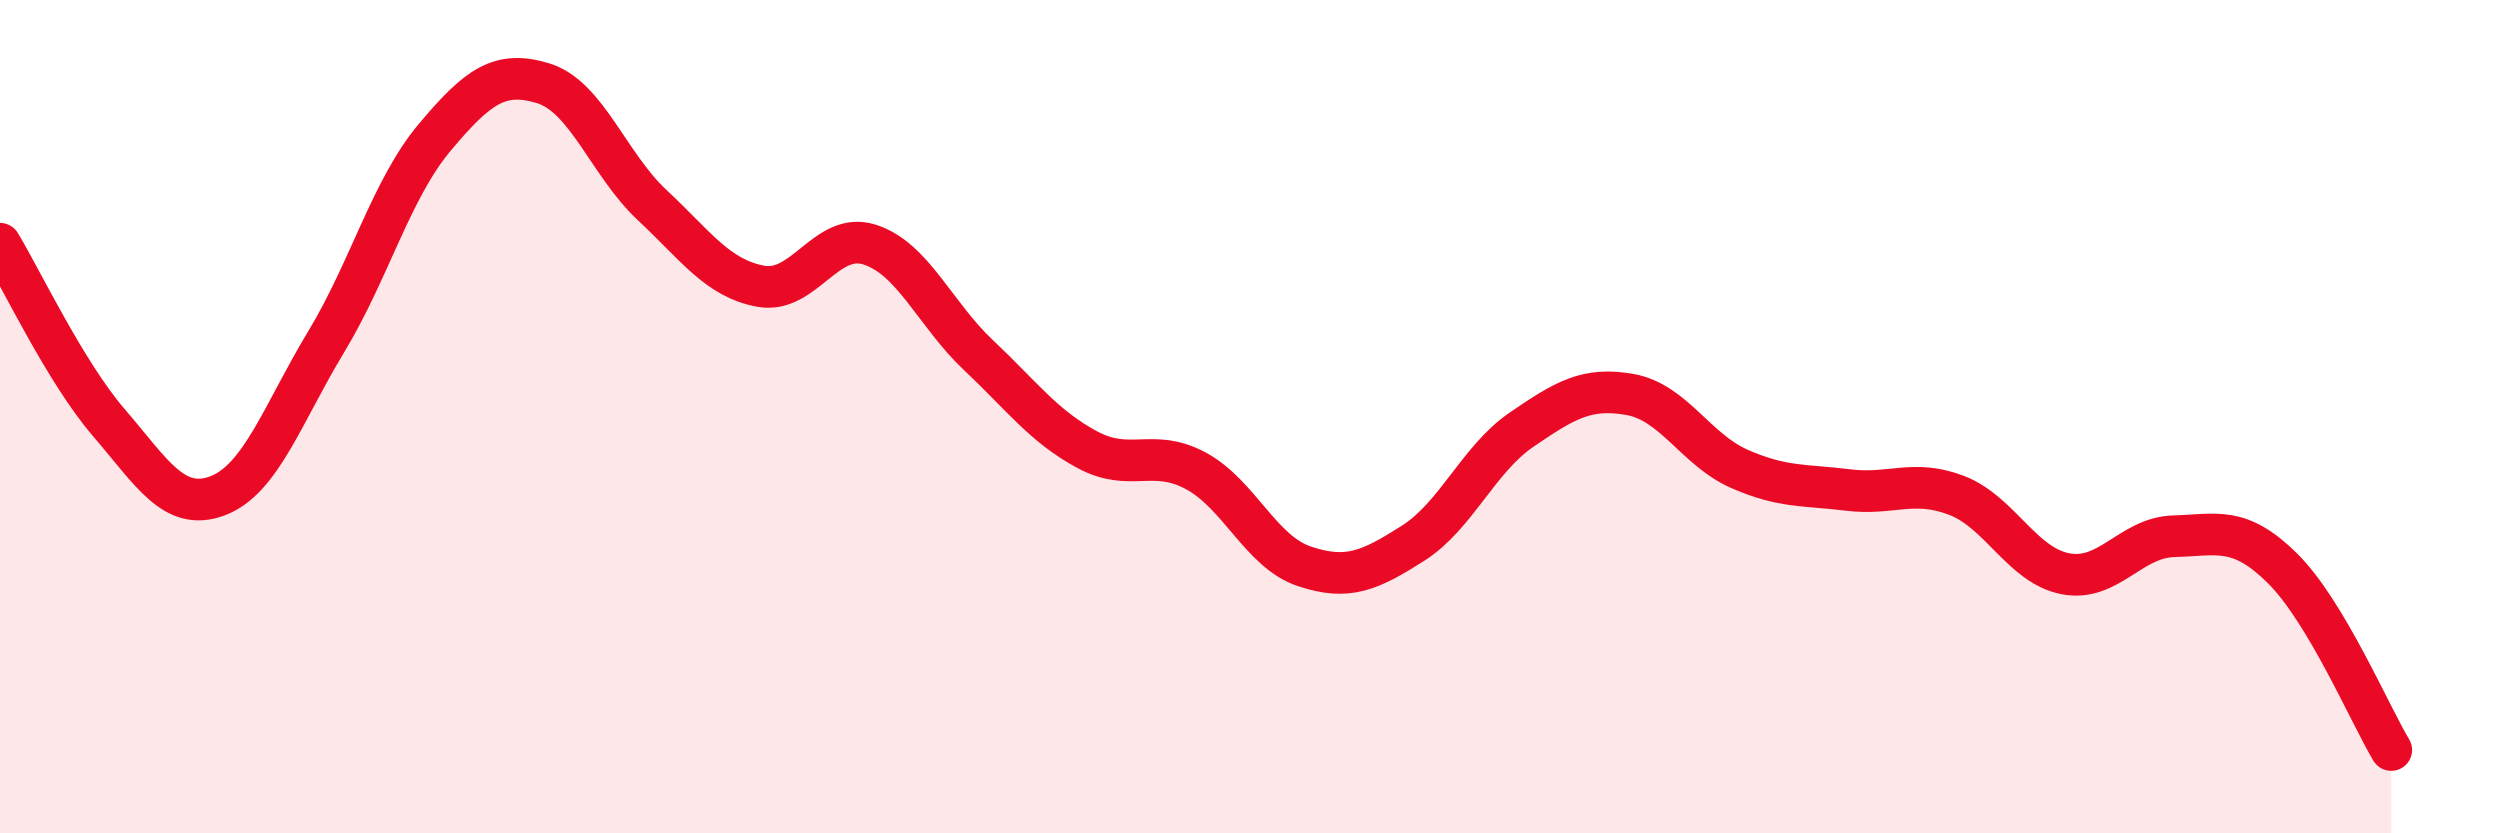
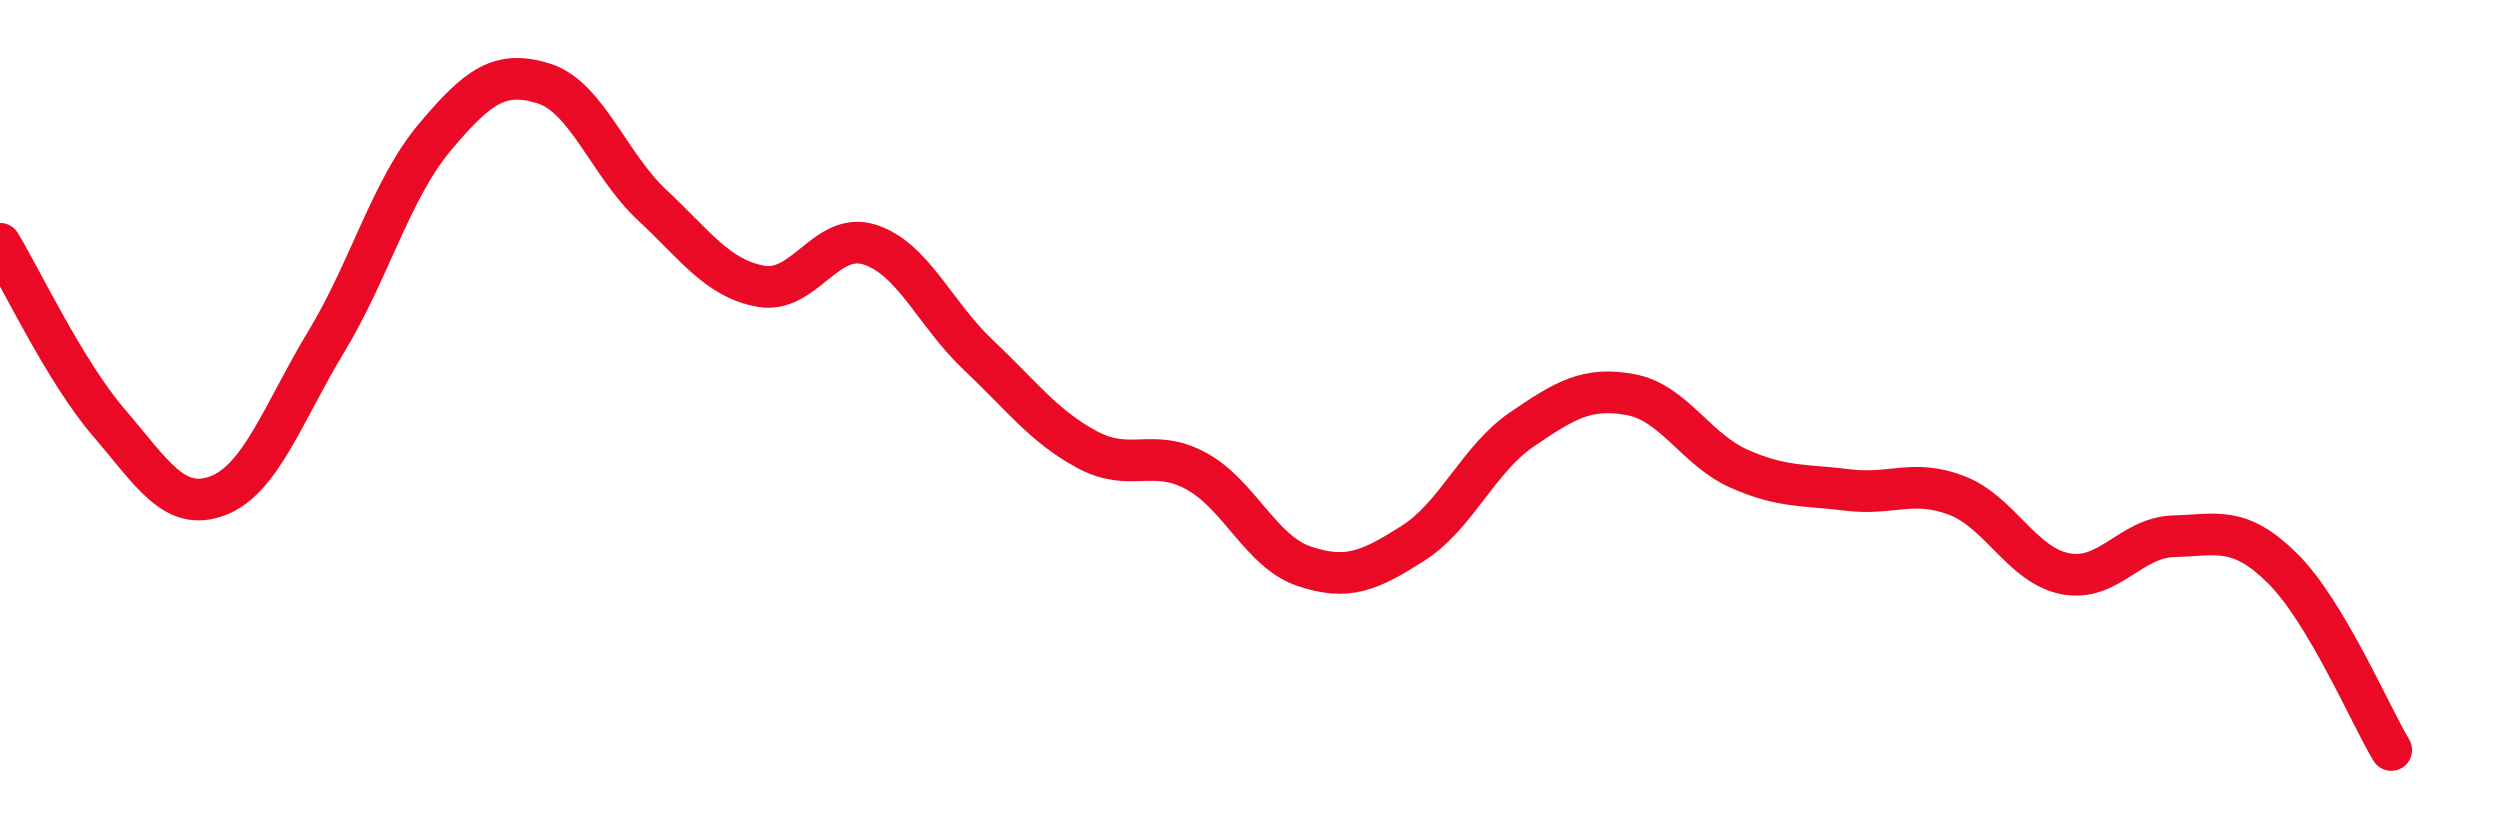
<svg xmlns="http://www.w3.org/2000/svg" width="60" height="20" viewBox="0 0 60 20">
-   <path d="M 0,5.85 C 0.52,6.71 1.57,8.93 2.61,10.14 C 3.65,11.35 4.18,12.29 5.22,11.9 C 6.26,11.51 6.79,9.92 7.83,8.2 C 8.87,6.48 9.39,4.54 10.43,3.3 C 11.47,2.06 12,1.68 13.04,2 C 14.08,2.32 14.61,3.95 15.65,4.92 C 16.69,5.89 17.22,6.68 18.26,6.87 C 19.3,7.06 19.83,5.54 20.87,5.87 C 21.91,6.2 22.44,7.54 23.48,8.52 C 24.52,9.5 25.05,10.23 26.09,10.79 C 27.13,11.35 27.66,10.74 28.7,11.3 C 29.74,11.86 30.26,13.24 31.3,13.59 C 32.34,13.94 32.87,13.7 33.91,13.04 C 34.95,12.38 35.48,11.02 36.52,10.31 C 37.56,9.6 38.09,9.28 39.13,9.47 C 40.17,9.66 40.7,10.79 41.74,11.25 C 42.78,11.71 43.31,11.63 44.35,11.76 C 45.39,11.89 45.92,11.49 46.96,11.89 C 48,12.29 48.53,13.57 49.57,13.77 C 50.61,13.97 51.13,12.9 52.17,12.87 C 53.21,12.84 53.74,12.61 54.78,13.64 C 55.82,14.67 56.87,17.13 57.39,18L57.39 20L0 20Z" fill="#EB0A25" opacity="0.1" stroke-linecap="round" stroke-linejoin="round" />
  <path d="M 0,5.85 C 0.52,6.71 1.57,8.93 2.61,10.14 C 3.65,11.35 4.18,12.29 5.22,11.9 C 6.26,11.51 6.79,9.92 7.83,8.2 C 8.87,6.48 9.39,4.54 10.43,3.3 C 11.47,2.06 12,1.68 13.04,2 C 14.08,2.32 14.61,3.95 15.65,4.92 C 16.69,5.89 17.22,6.68 18.26,6.87 C 19.3,7.06 19.83,5.54 20.87,5.87 C 21.91,6.2 22.44,7.54 23.48,8.52 C 24.52,9.5 25.05,10.23 26.09,10.79 C 27.13,11.35 27.66,10.74 28.7,11.3 C 29.74,11.86 30.26,13.24 31.3,13.59 C 32.34,13.94 32.87,13.7 33.91,13.04 C 34.95,12.38 35.48,11.02 36.52,10.31 C 37.56,9.6 38.09,9.28 39.13,9.47 C 40.17,9.66 40.7,10.79 41.74,11.25 C 42.78,11.71 43.31,11.63 44.35,11.76 C 45.39,11.89 45.92,11.49 46.96,11.89 C 48,12.29 48.53,13.57 49.57,13.77 C 50.61,13.97 51.13,12.9 52.17,12.87 C 53.21,12.84 53.74,12.61 54.78,13.64 C 55.82,14.67 56.87,17.13 57.39,18" stroke="#EB0A25" stroke-width="1" fill="none" stroke-linecap="round" stroke-linejoin="round" />
</svg>